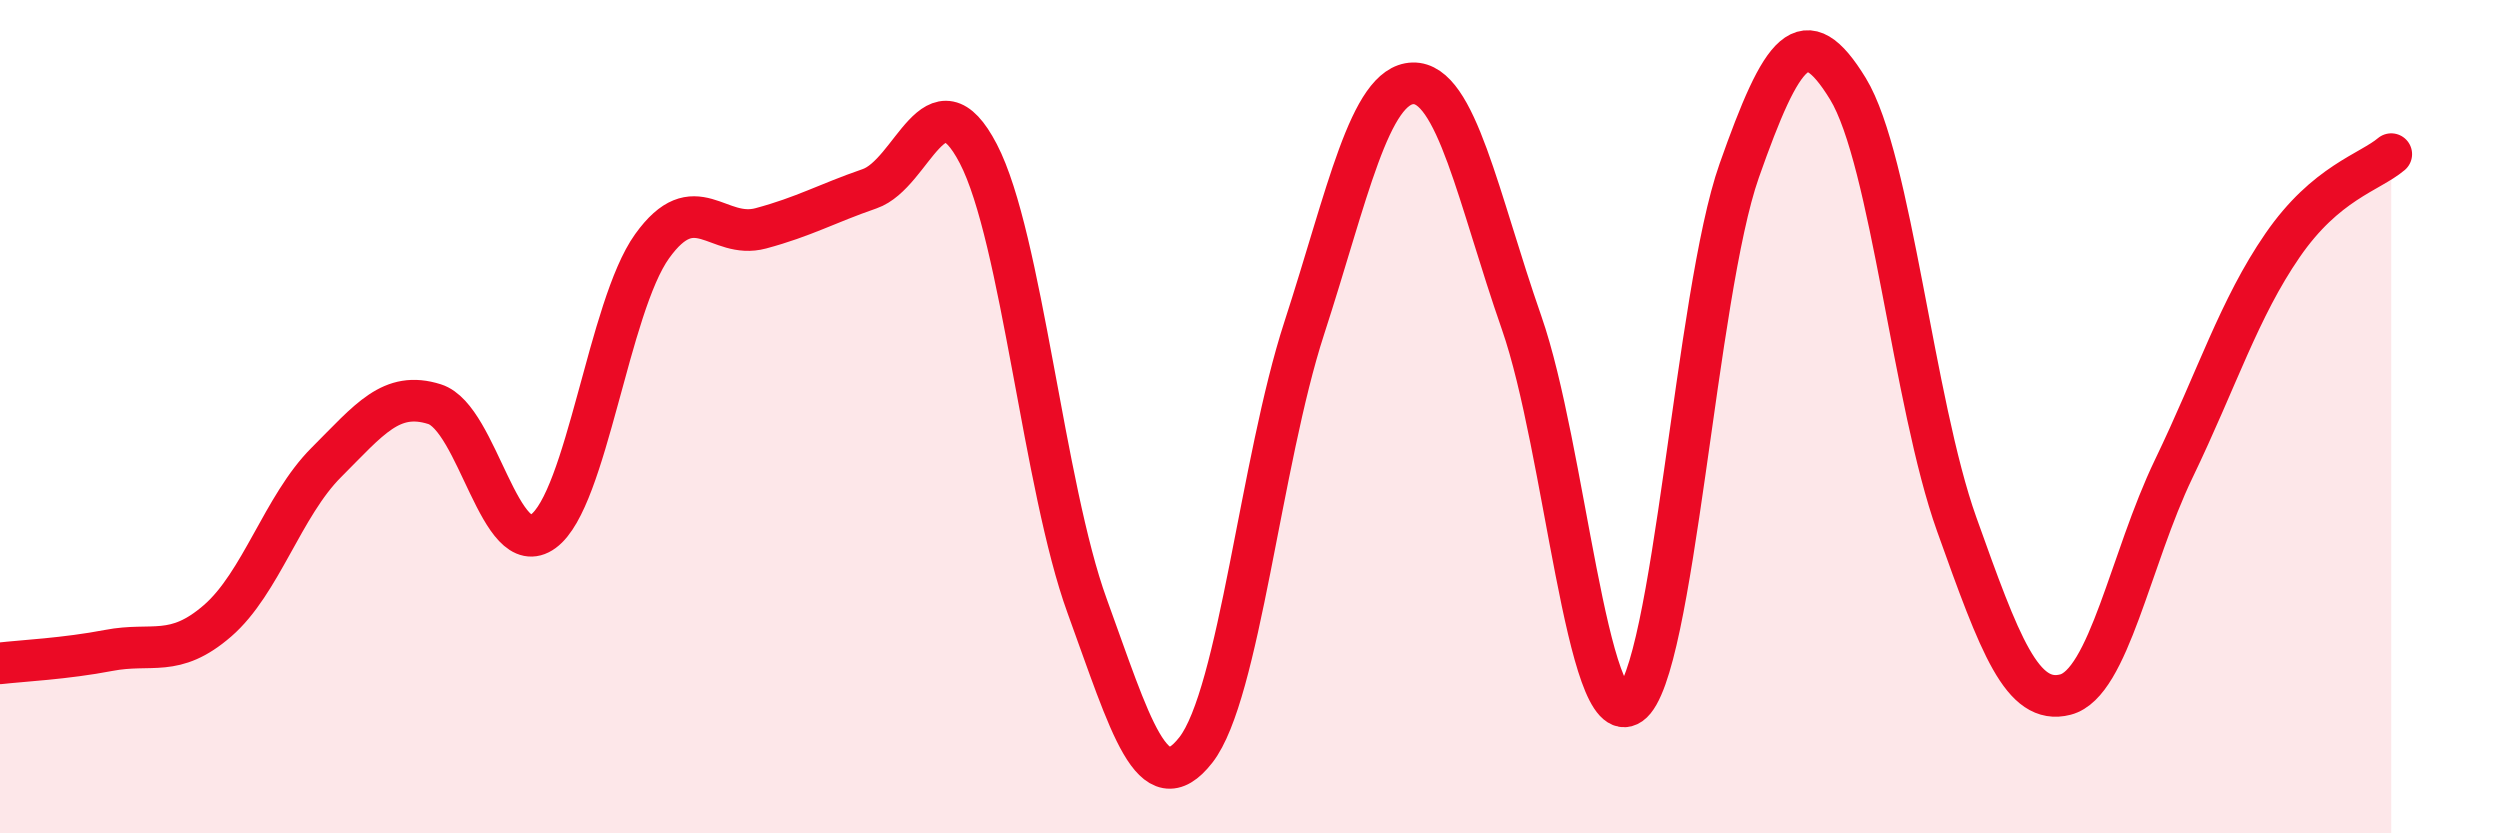
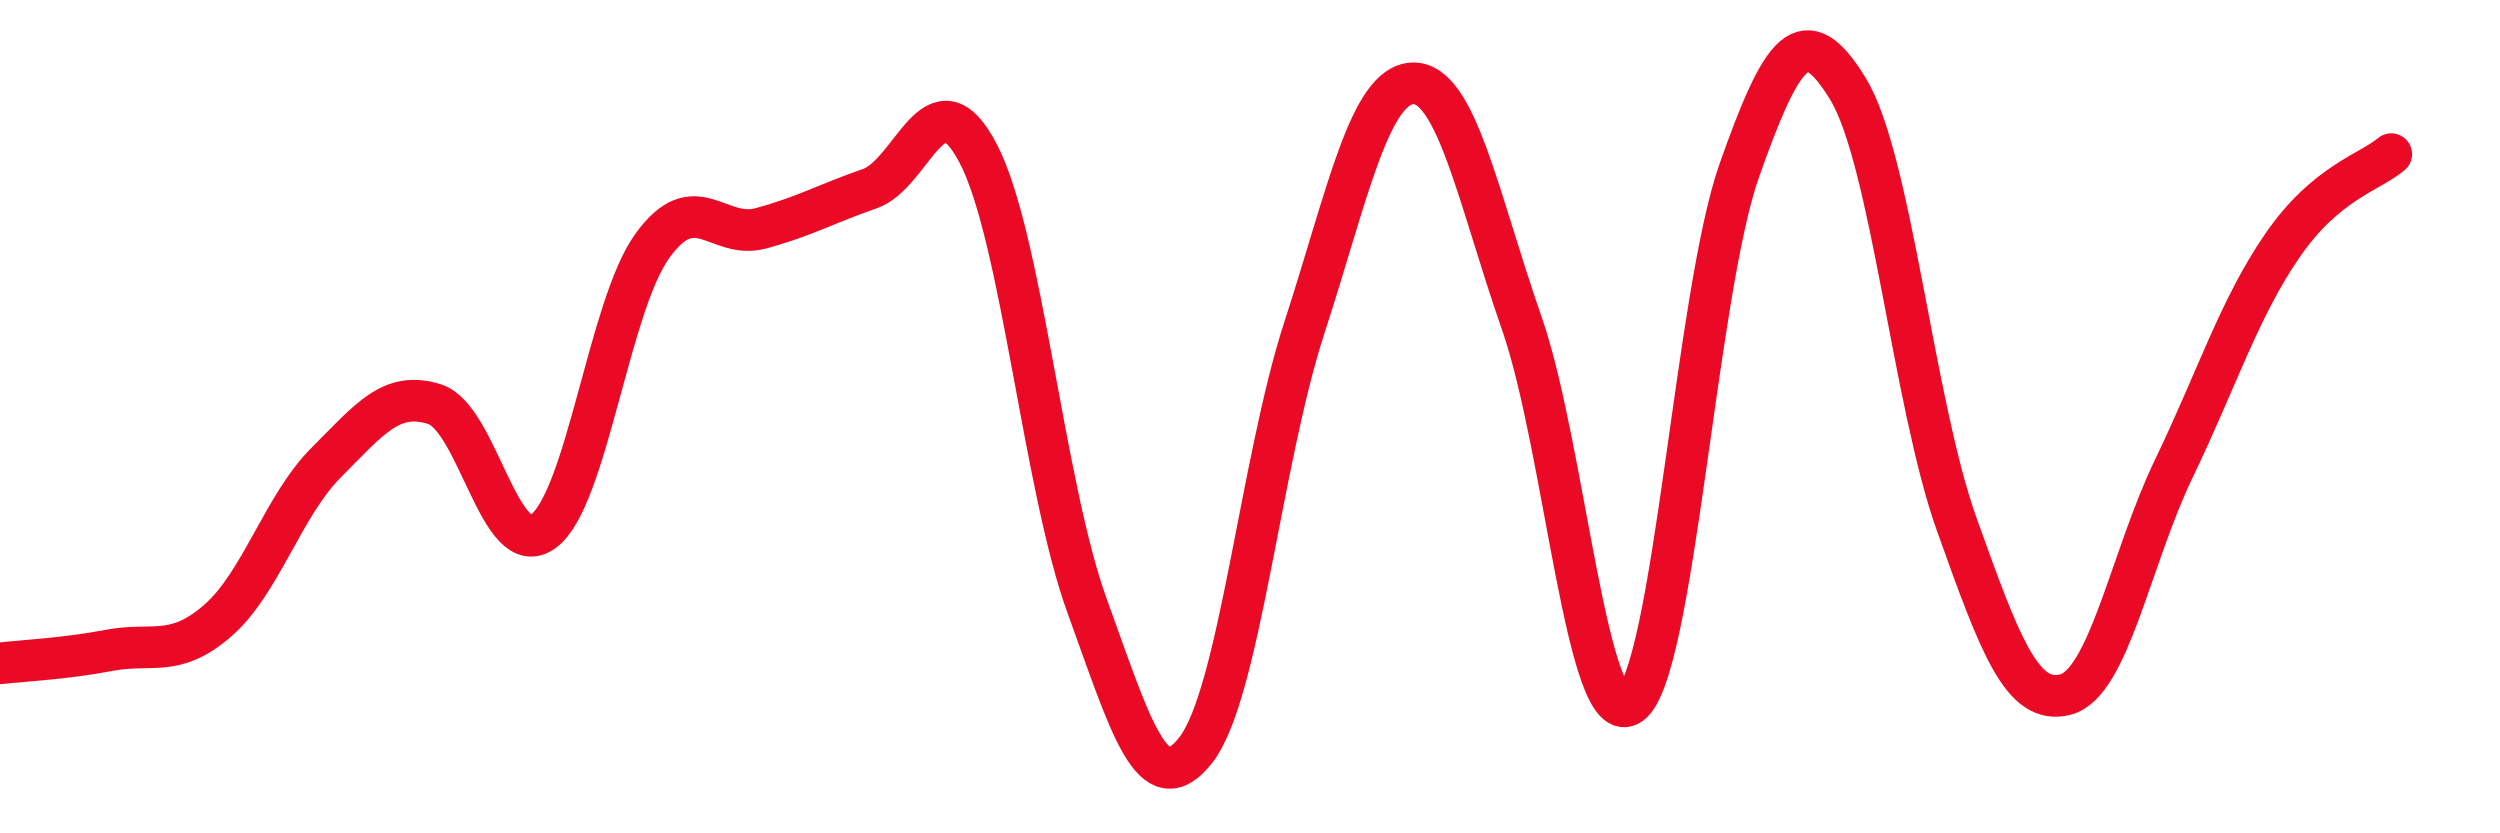
<svg xmlns="http://www.w3.org/2000/svg" width="60" height="20" viewBox="0 0 60 20">
-   <path d="M 0,15.92 C 0.52,15.86 1.57,15.81 2.61,15.61 C 3.65,15.41 4.18,15.8 5.22,14.9 C 6.26,14 6.79,12.14 7.83,11.1 C 8.87,10.06 9.39,9.37 10.43,9.7 C 11.47,10.03 12,13.51 13.04,12.75 C 14.08,11.99 14.61,7.36 15.65,5.91 C 16.69,4.46 17.22,5.76 18.26,5.48 C 19.3,5.2 19.83,4.89 20.87,4.53 C 21.91,4.17 22.44,1.69 23.48,3.69 C 24.52,5.69 25.05,11.68 26.09,14.54 C 27.13,17.4 27.66,19.33 28.7,18 C 29.74,16.67 30.26,11.08 31.3,7.88 C 32.34,4.68 32.87,2.03 33.91,2 C 34.95,1.97 35.48,4.77 36.52,7.75 C 37.56,10.73 38.09,17.63 39.13,16.9 C 40.17,16.17 40.7,7.05 41.74,4.1 C 42.78,1.15 43.31,0.43 44.35,2.13 C 45.39,3.83 45.92,9.67 46.96,12.58 C 48,15.49 48.53,16.94 49.57,16.67 C 50.61,16.4 51.13,13.41 52.17,11.25 C 53.21,9.09 53.74,7.4 54.78,5.89 C 55.82,4.38 56.87,4.14 57.39,3.7L57.39 20L0 20Z" fill="#EB0A25" opacity="0.1" stroke-linecap="round" stroke-linejoin="round" />
  <path d="M 0,15.92 C 0.52,15.86 1.57,15.81 2.61,15.61 C 3.65,15.41 4.18,15.8 5.22,14.9 C 6.26,14 6.79,12.14 7.83,11.1 C 8.87,10.06 9.39,9.37 10.43,9.7 C 11.47,10.03 12,13.51 13.04,12.75 C 14.08,11.99 14.61,7.36 15.65,5.91 C 16.69,4.46 17.22,5.76 18.26,5.48 C 19.3,5.2 19.83,4.89 20.87,4.53 C 21.91,4.17 22.44,1.69 23.48,3.69 C 24.52,5.69 25.05,11.68 26.09,14.54 C 27.13,17.4 27.66,19.33 28.7,18 C 29.74,16.67 30.26,11.08 31.3,7.88 C 32.34,4.68 32.87,2.03 33.91,2 C 34.95,1.97 35.48,4.77 36.52,7.75 C 37.56,10.73 38.09,17.63 39.13,16.9 C 40.17,16.17 40.7,7.05 41.74,4.1 C 42.78,1.15 43.31,0.43 44.35,2.13 C 45.39,3.83 45.92,9.67 46.96,12.58 C 48,15.49 48.53,16.94 49.57,16.67 C 50.61,16.4 51.13,13.41 52.17,11.25 C 53.21,9.09 53.74,7.4 54.78,5.89 C 55.82,4.38 56.87,4.14 57.39,3.7" stroke="#EB0A25" stroke-width="1" fill="none" stroke-linecap="round" stroke-linejoin="round" />
</svg>